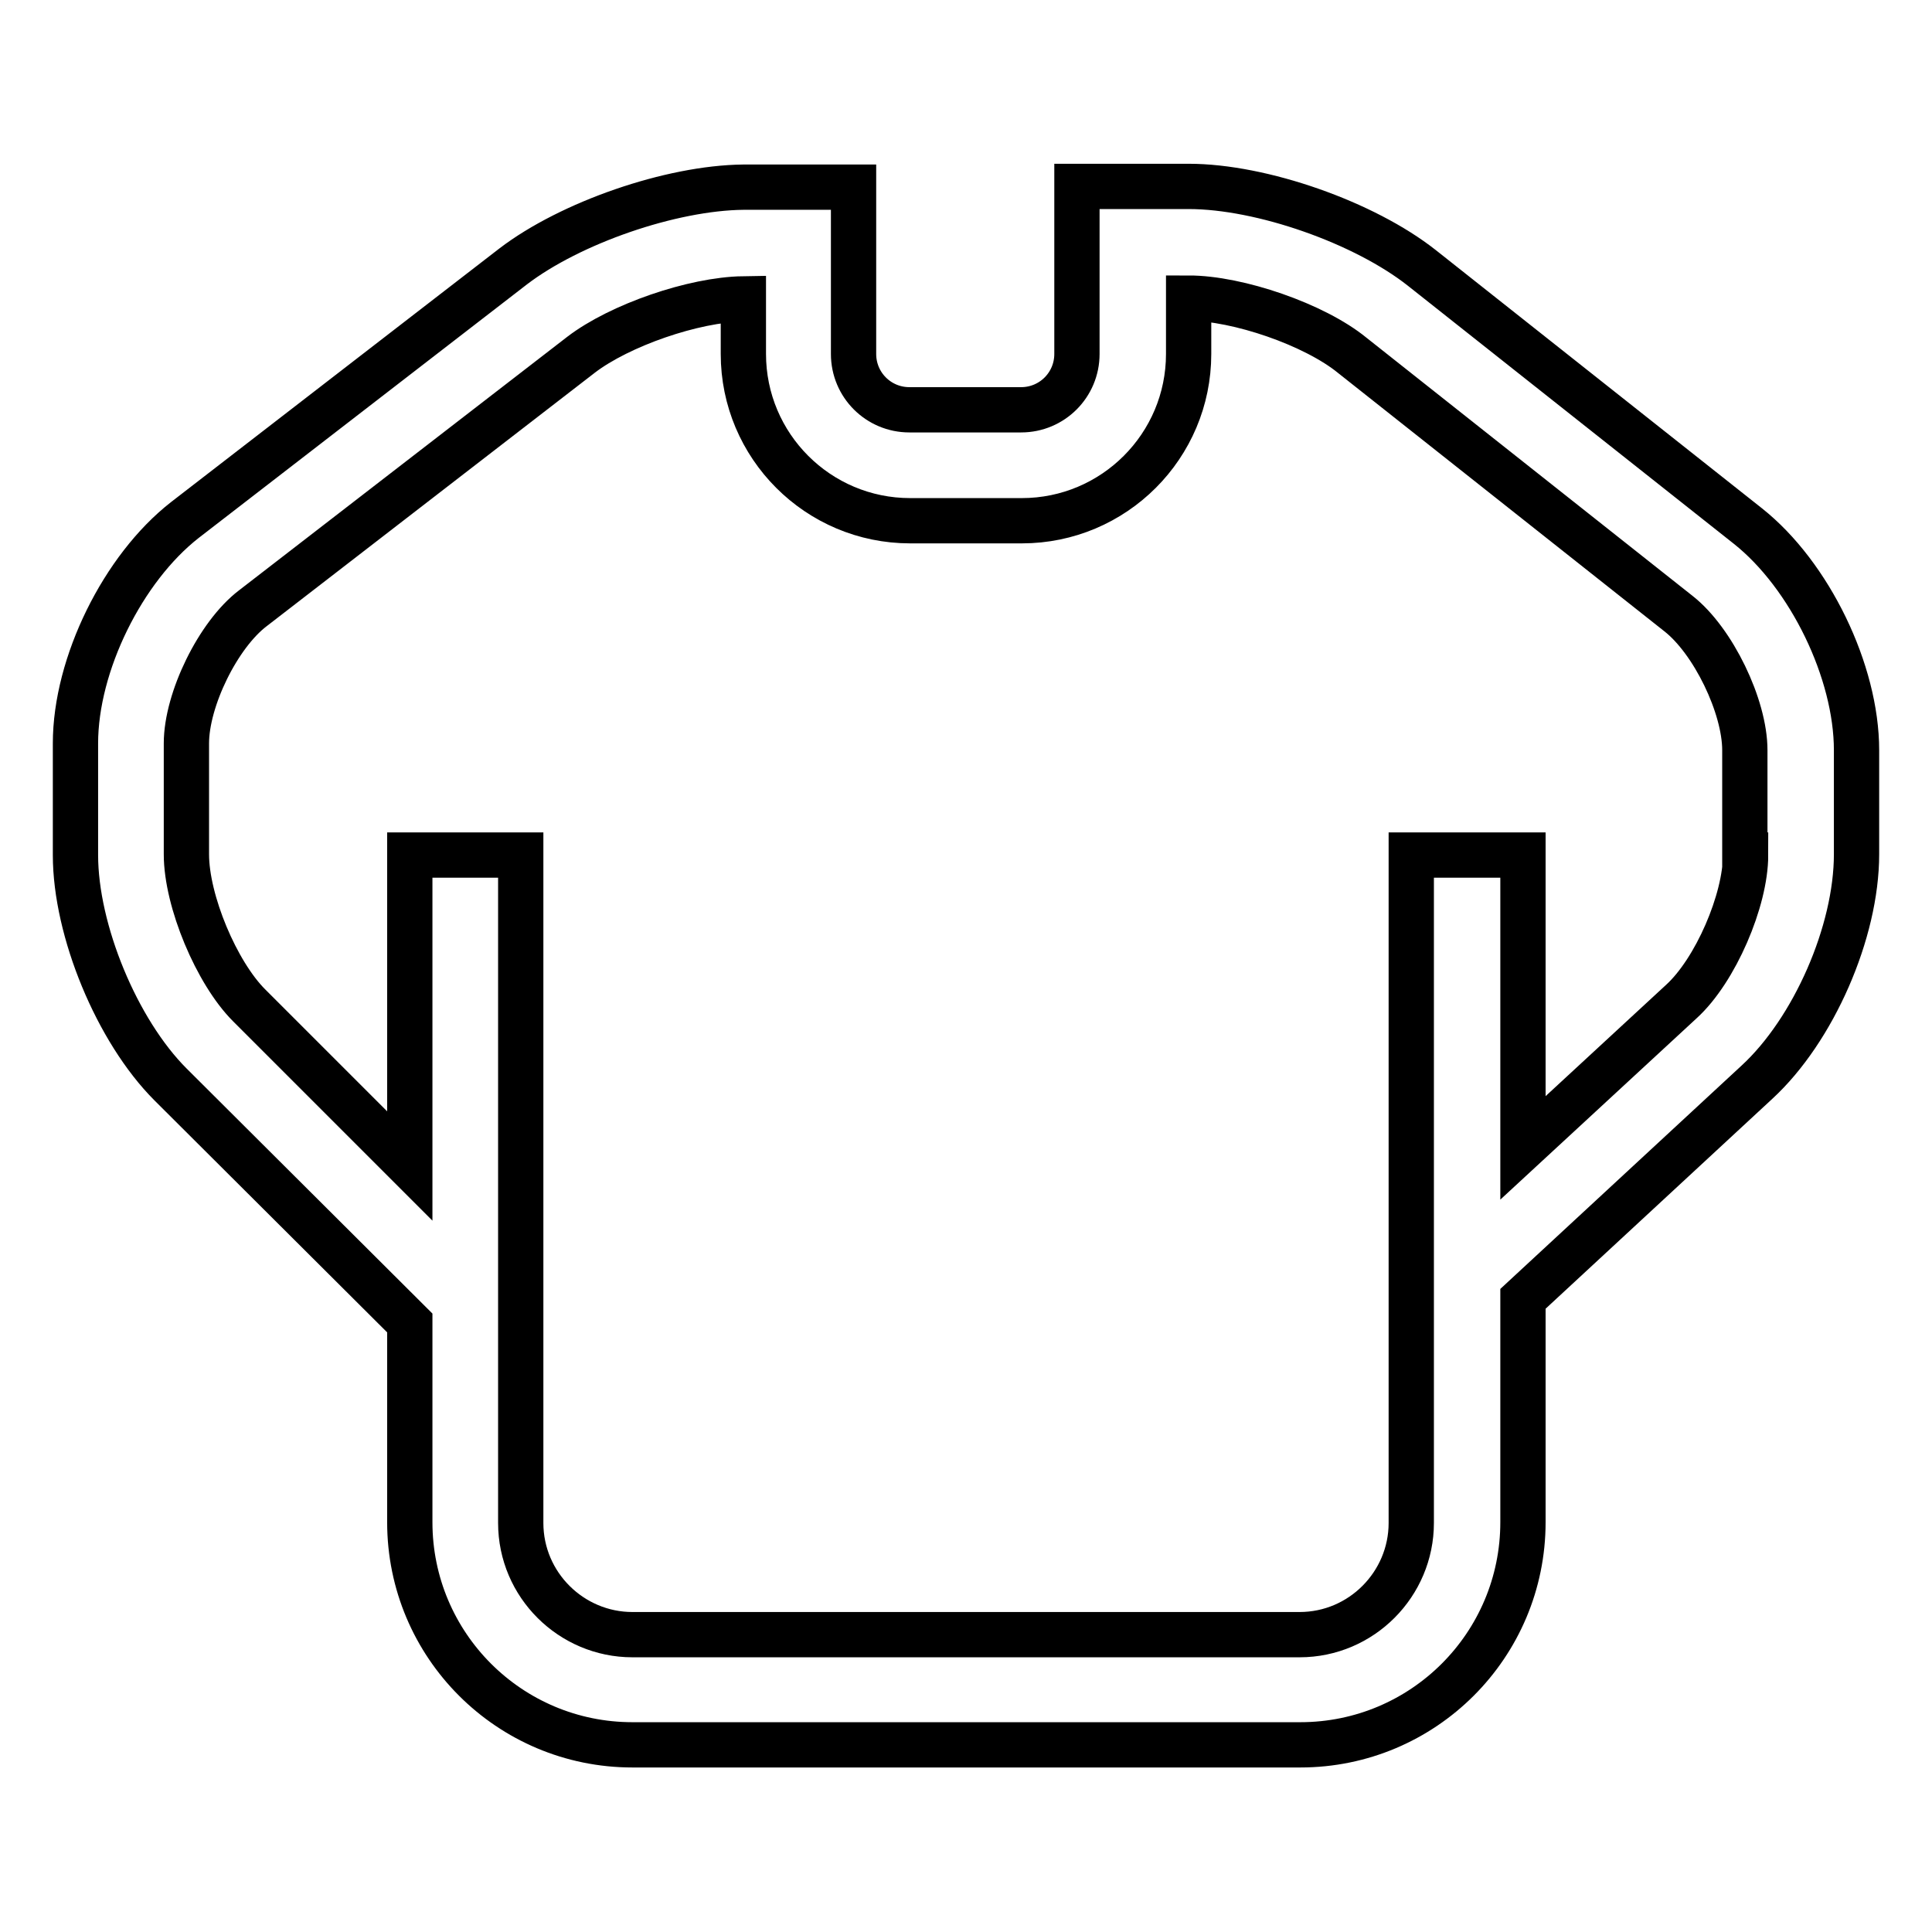
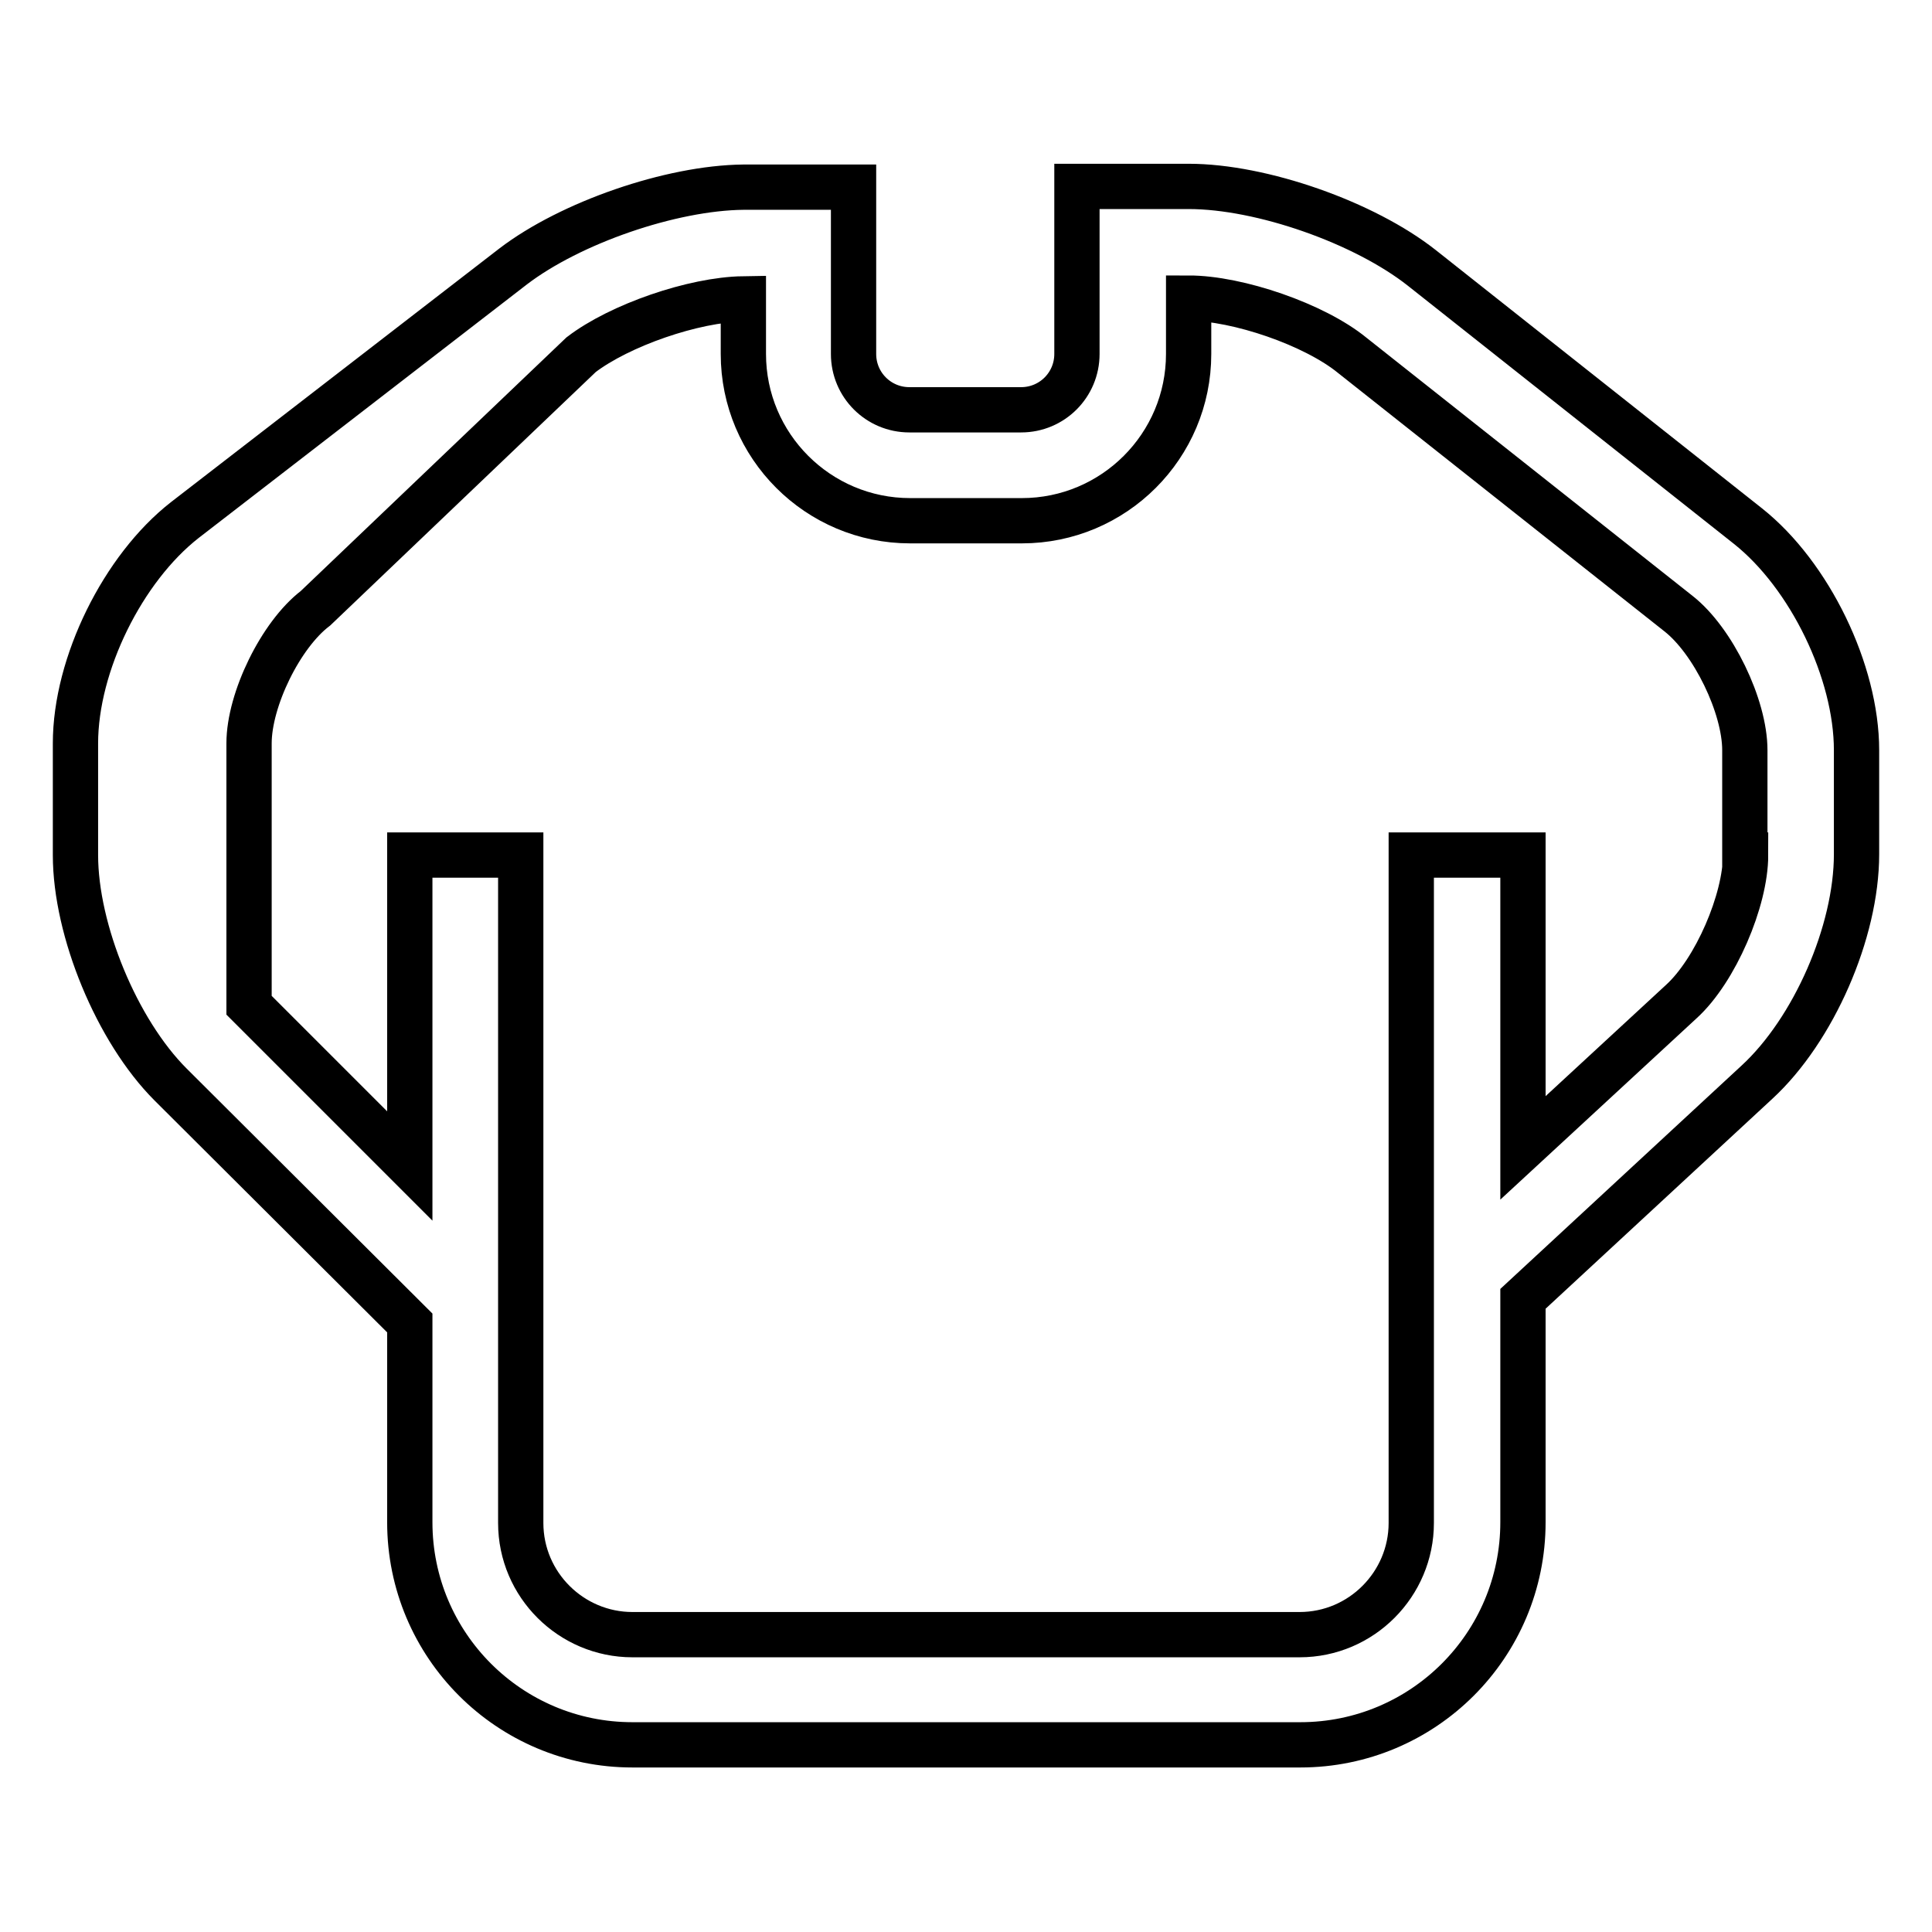
<svg xmlns="http://www.w3.org/2000/svg" version="1.1" x="0px" y="0px" viewBox="0 0 256 256" enable-background="new 0 0 256 256" xml:space="preserve">
  <g>
-     <path stroke-width="6" fill-opacity="0" stroke="#000000" d="M231.6,69.7l-43.2-34.2c-7.6-6-21.2-10.8-30.9-10.8h-14.8v14.8v7.4c0,4.1-3.3,7.4-7.4,7.4h-14.8 c-4.1,0-7.4-3.3-7.4-7.4v-7.4V24.8H99h-0.5v0c-9.6,0.1-22.9,4.7-30.5,10.5L24.5,68.9C16.3,75.3,10,88,10,98.5v14.8 c0,10,5.5,23.3,12.6,30.4l31.7,31.6v26.4c0,16.3,13.2,29.5,29.5,29.5h88.5c16.3,0,29.5-13.2,29.5-29.5v-29.6l31-28.7 c7.5-6.9,13.2-19.9,13.2-30.2V99.4C246,89,239.8,76.2,231.6,69.7z M231.3,113.3c0,6-4,15.3-8.5,19.4l-21,19.4v-38.8H187v88.5 c0,8.1-6.6,14.8-14.8,14.8H83.8c-8.1,0-14.8-6.6-14.8-14.8v-88.5H54.3v41.2L33,133.2c-4.3-4.3-8.3-13.8-8.3-20V98.5 c0-5.8,4.2-14.4,8.8-17.9L77,47c5.1-3.9,14.9-7.3,21.5-7.4v7.3c0,12.2,9.9,22.1,22.1,22.1h14.8c12.2,0,22.1-9.9,22.1-22.1v-7.4 c6.5,0,16.7,3.5,21.7,7.6l43.2,34.2c4.6,3.6,8.8,12.3,8.8,18.1V113.3z" />
+     <path stroke-width="6" fill-opacity="0" stroke="#000000" d="M231.6,69.7l-43.2-34.2c-7.6-6-21.2-10.8-30.9-10.8h-14.8v14.8v7.4c0,4.1-3.3,7.4-7.4,7.4h-14.8 c-4.1,0-7.4-3.3-7.4-7.4v-7.4V24.8H99h-0.5v0c-9.6,0.1-22.9,4.7-30.5,10.5L24.5,68.9C16.3,75.3,10,88,10,98.5v14.8 c0,10,5.5,23.3,12.6,30.4l31.7,31.6v26.4c0,16.3,13.2,29.5,29.5,29.5h88.5c16.3,0,29.5-13.2,29.5-29.5v-29.6l31-28.7 c7.5-6.9,13.2-19.9,13.2-30.2V99.4C246,89,239.8,76.2,231.6,69.7z M231.3,113.3c0,6-4,15.3-8.5,19.4l-21,19.4v-38.8H187v88.5 c0,8.1-6.6,14.8-14.8,14.8H83.8c-8.1,0-14.8-6.6-14.8-14.8v-88.5H54.3v41.2L33,133.2V98.5 c0-5.8,4.2-14.4,8.8-17.9L77,47c5.1-3.9,14.9-7.3,21.5-7.4v7.3c0,12.2,9.9,22.1,22.1,22.1h14.8c12.2,0,22.1-9.9,22.1-22.1v-7.4 c6.5,0,16.7,3.5,21.7,7.6l43.2,34.2c4.6,3.6,8.8,12.3,8.8,18.1V113.3z" />
  </g>
</svg>